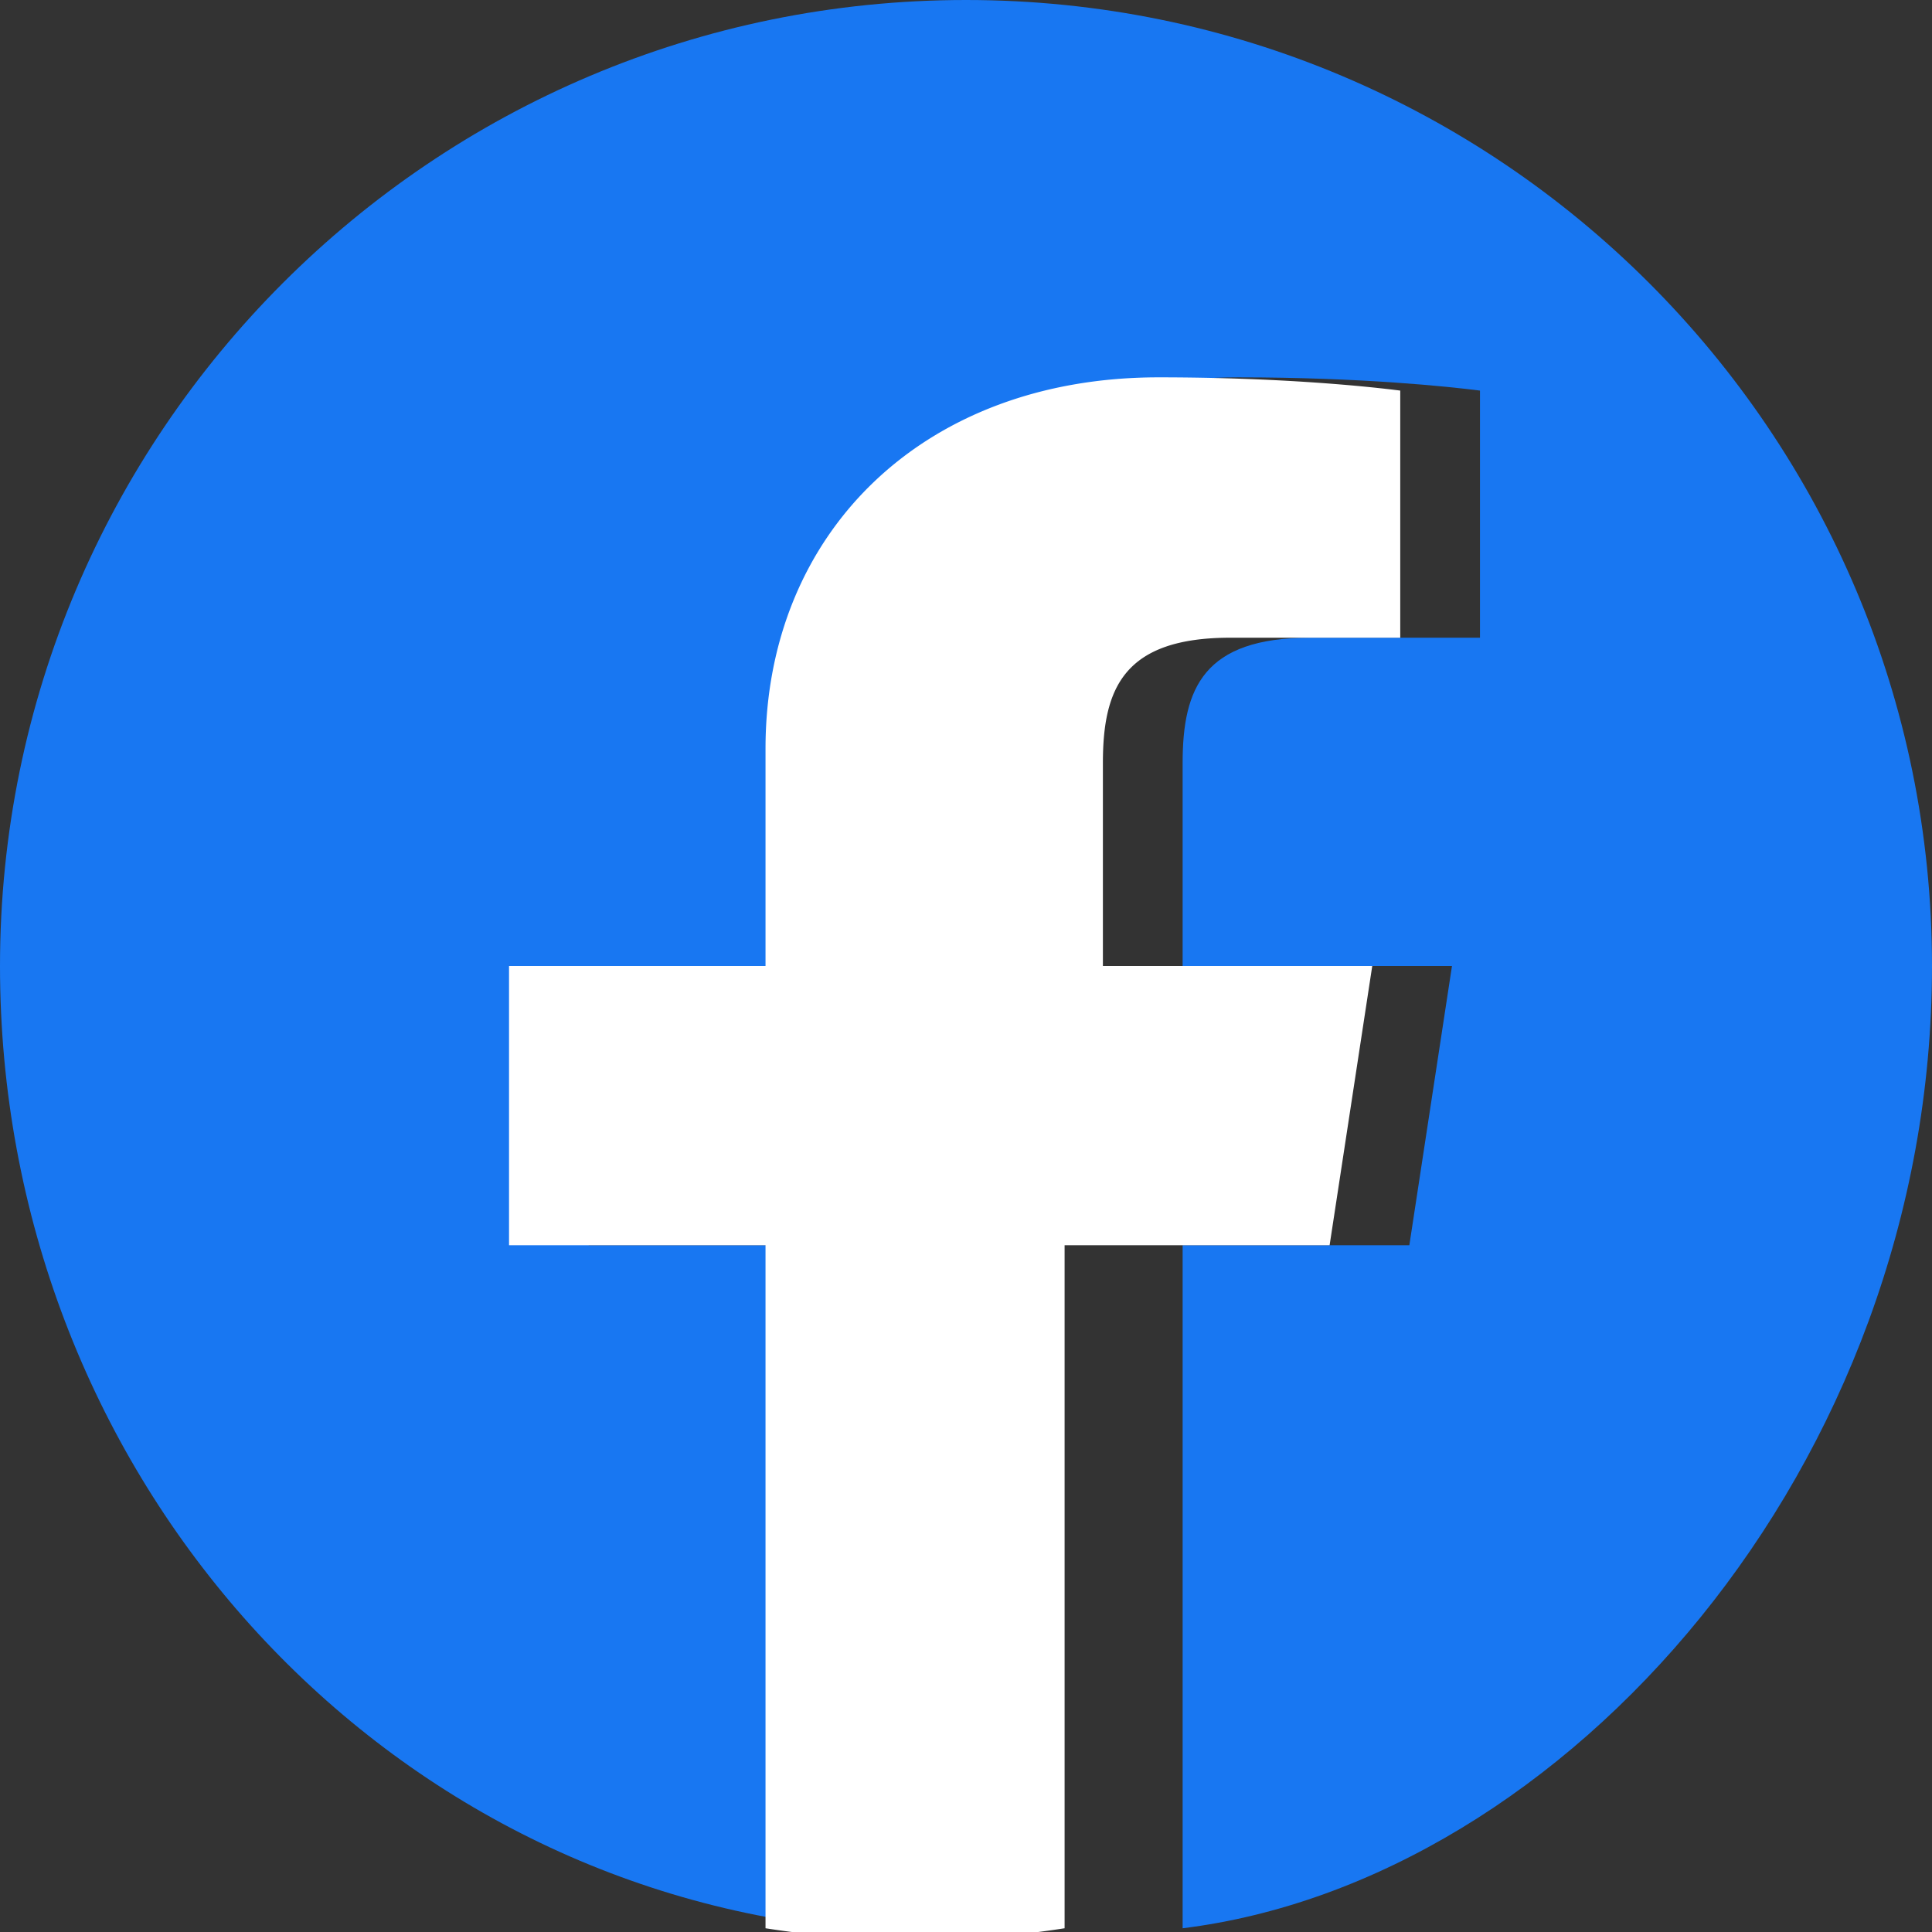
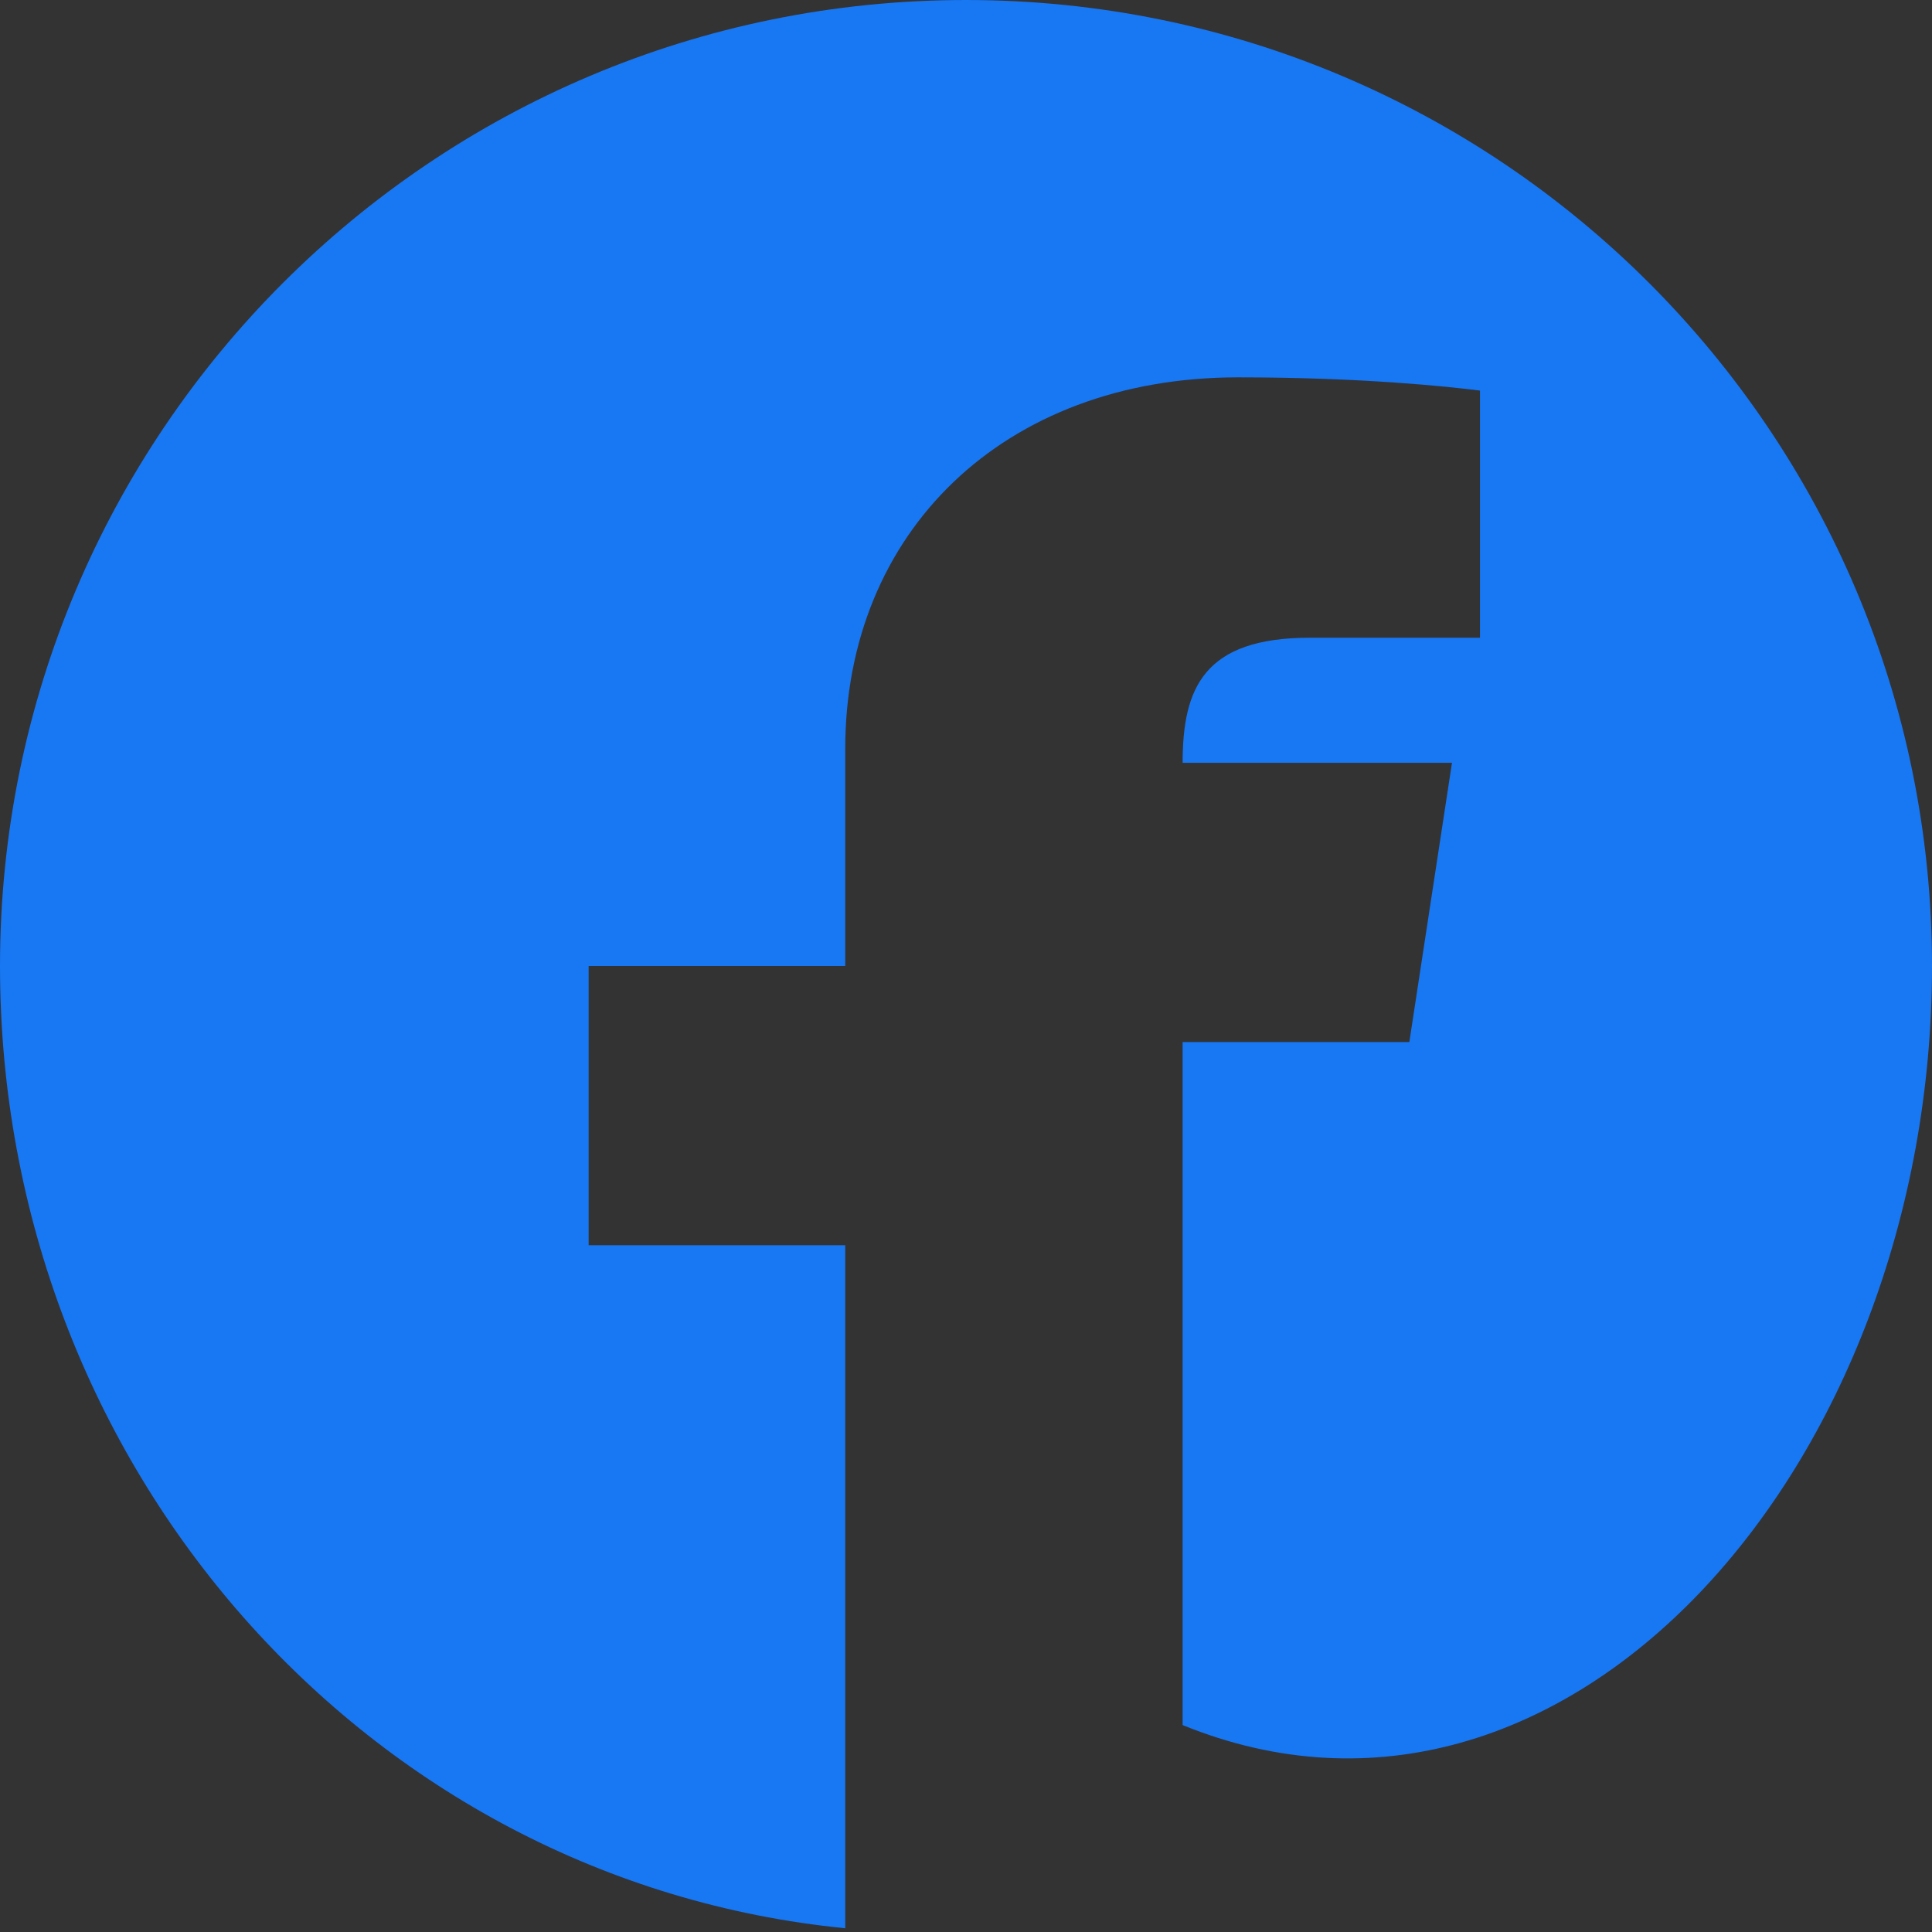
<svg xmlns="http://www.w3.org/2000/svg" viewBox="0 0 512 512">
  <rect x="0" y="0" width="512" height="512" fill="#333333" stroke="none" />
  <title>Facebook</title>
-   <path fill="#1877F2" d="M512 256C512 114.62 397.38 0 256 0S0 114.62 0 256c0 132.67 97.28 242.49 224 255.01V330H156v-74h68v-57.6C224 141.18 265.82 100 328.13 100c32.59 0 55.6 2.43 64.08 3.51V169h-45.03c-28.2 0-33.77 13.4-33.77 33.15V256h71.38l-11.3 74h-60.08v181.01C414.72 498.49 512 388.67 512 256Z" />
-   <path fill="#FFFFFF" d="m352.36 330 11.3-74h-71.38v-53.85c0-19.75 5.57-33.15 33.77-33.15H371.08V103.51C362.6 102.43 339.59 100 307 100 244.69 100 202.87 141.18 202.87 198.4V256H134.9v74h67.97v181.01a257.21 257.21 0 0 0 79.26 0V330Z" />
+   <path fill="#1877F2" d="M512 256C512 114.62 397.38 0 256 0S0 114.62 0 256c0 132.67 97.28 242.49 224 255.01V330H156v-74h68v-57.6C224 141.18 265.82 100 328.13 100c32.59 0 55.6 2.43 64.08 3.51V169h-45.03c-28.2 0-33.77 13.4-33.77 33.15h71.38l-11.3 74h-60.08v181.01C414.72 498.49 512 388.67 512 256Z" />
</svg>